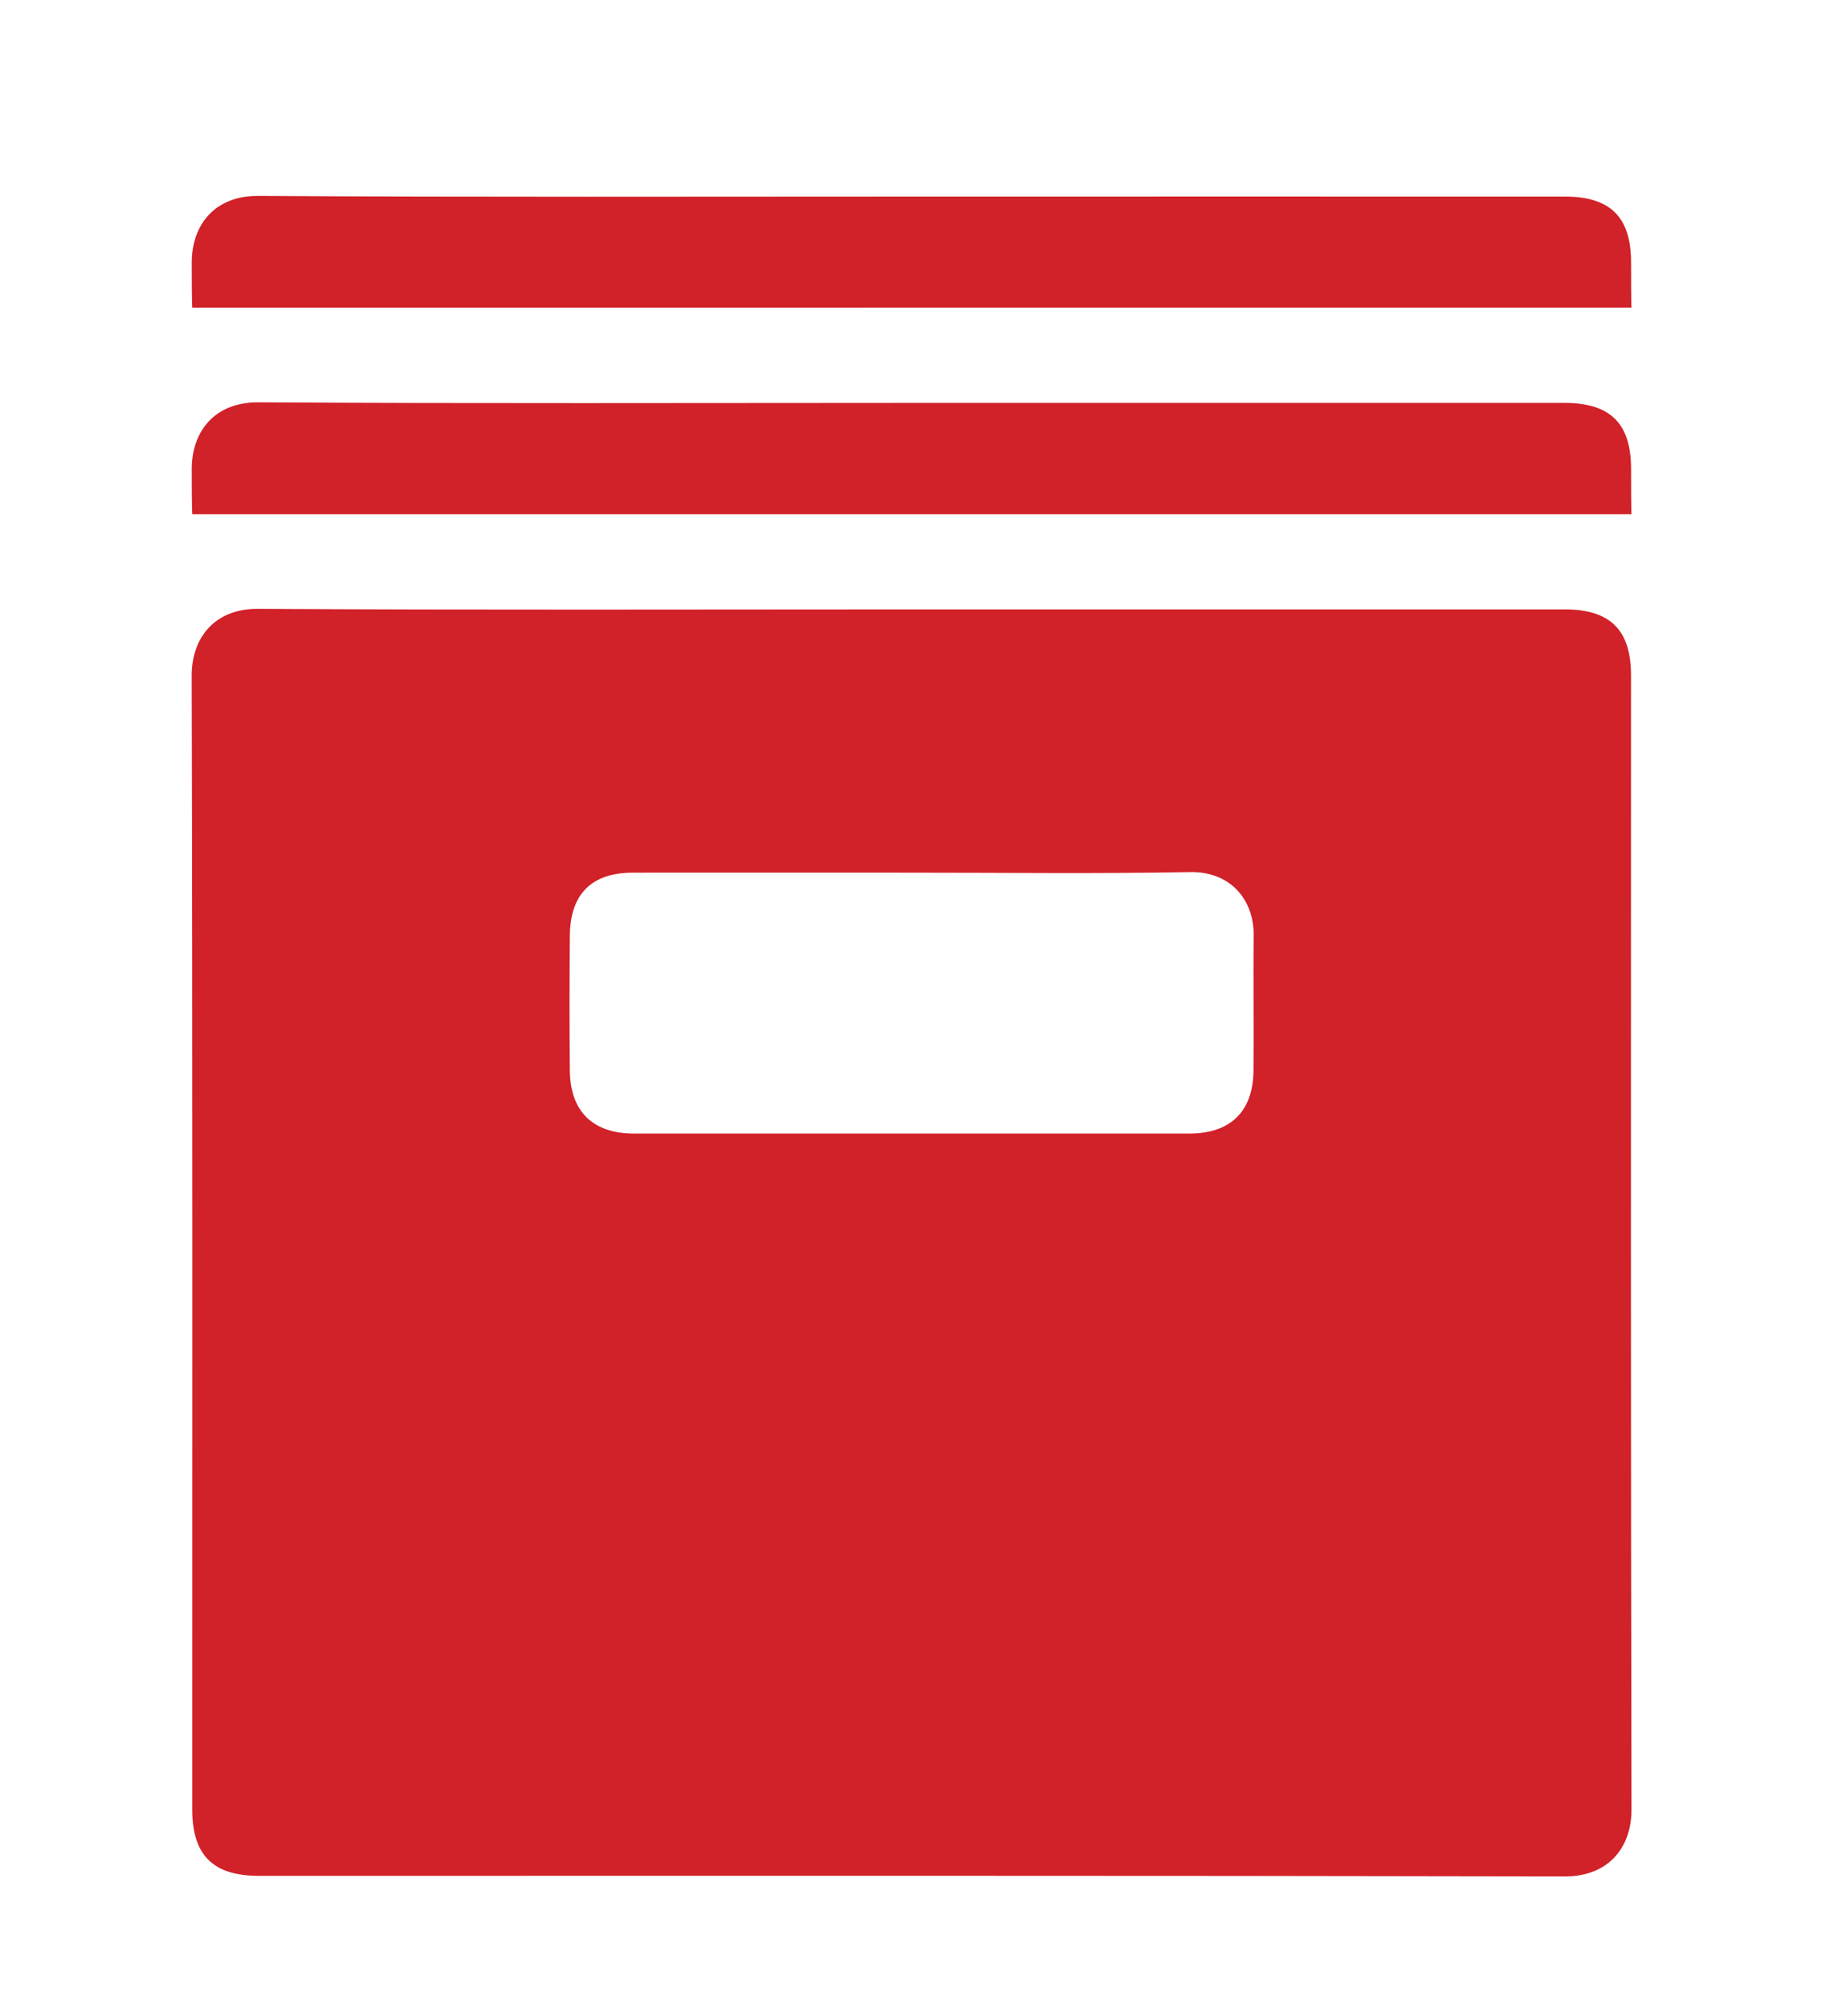
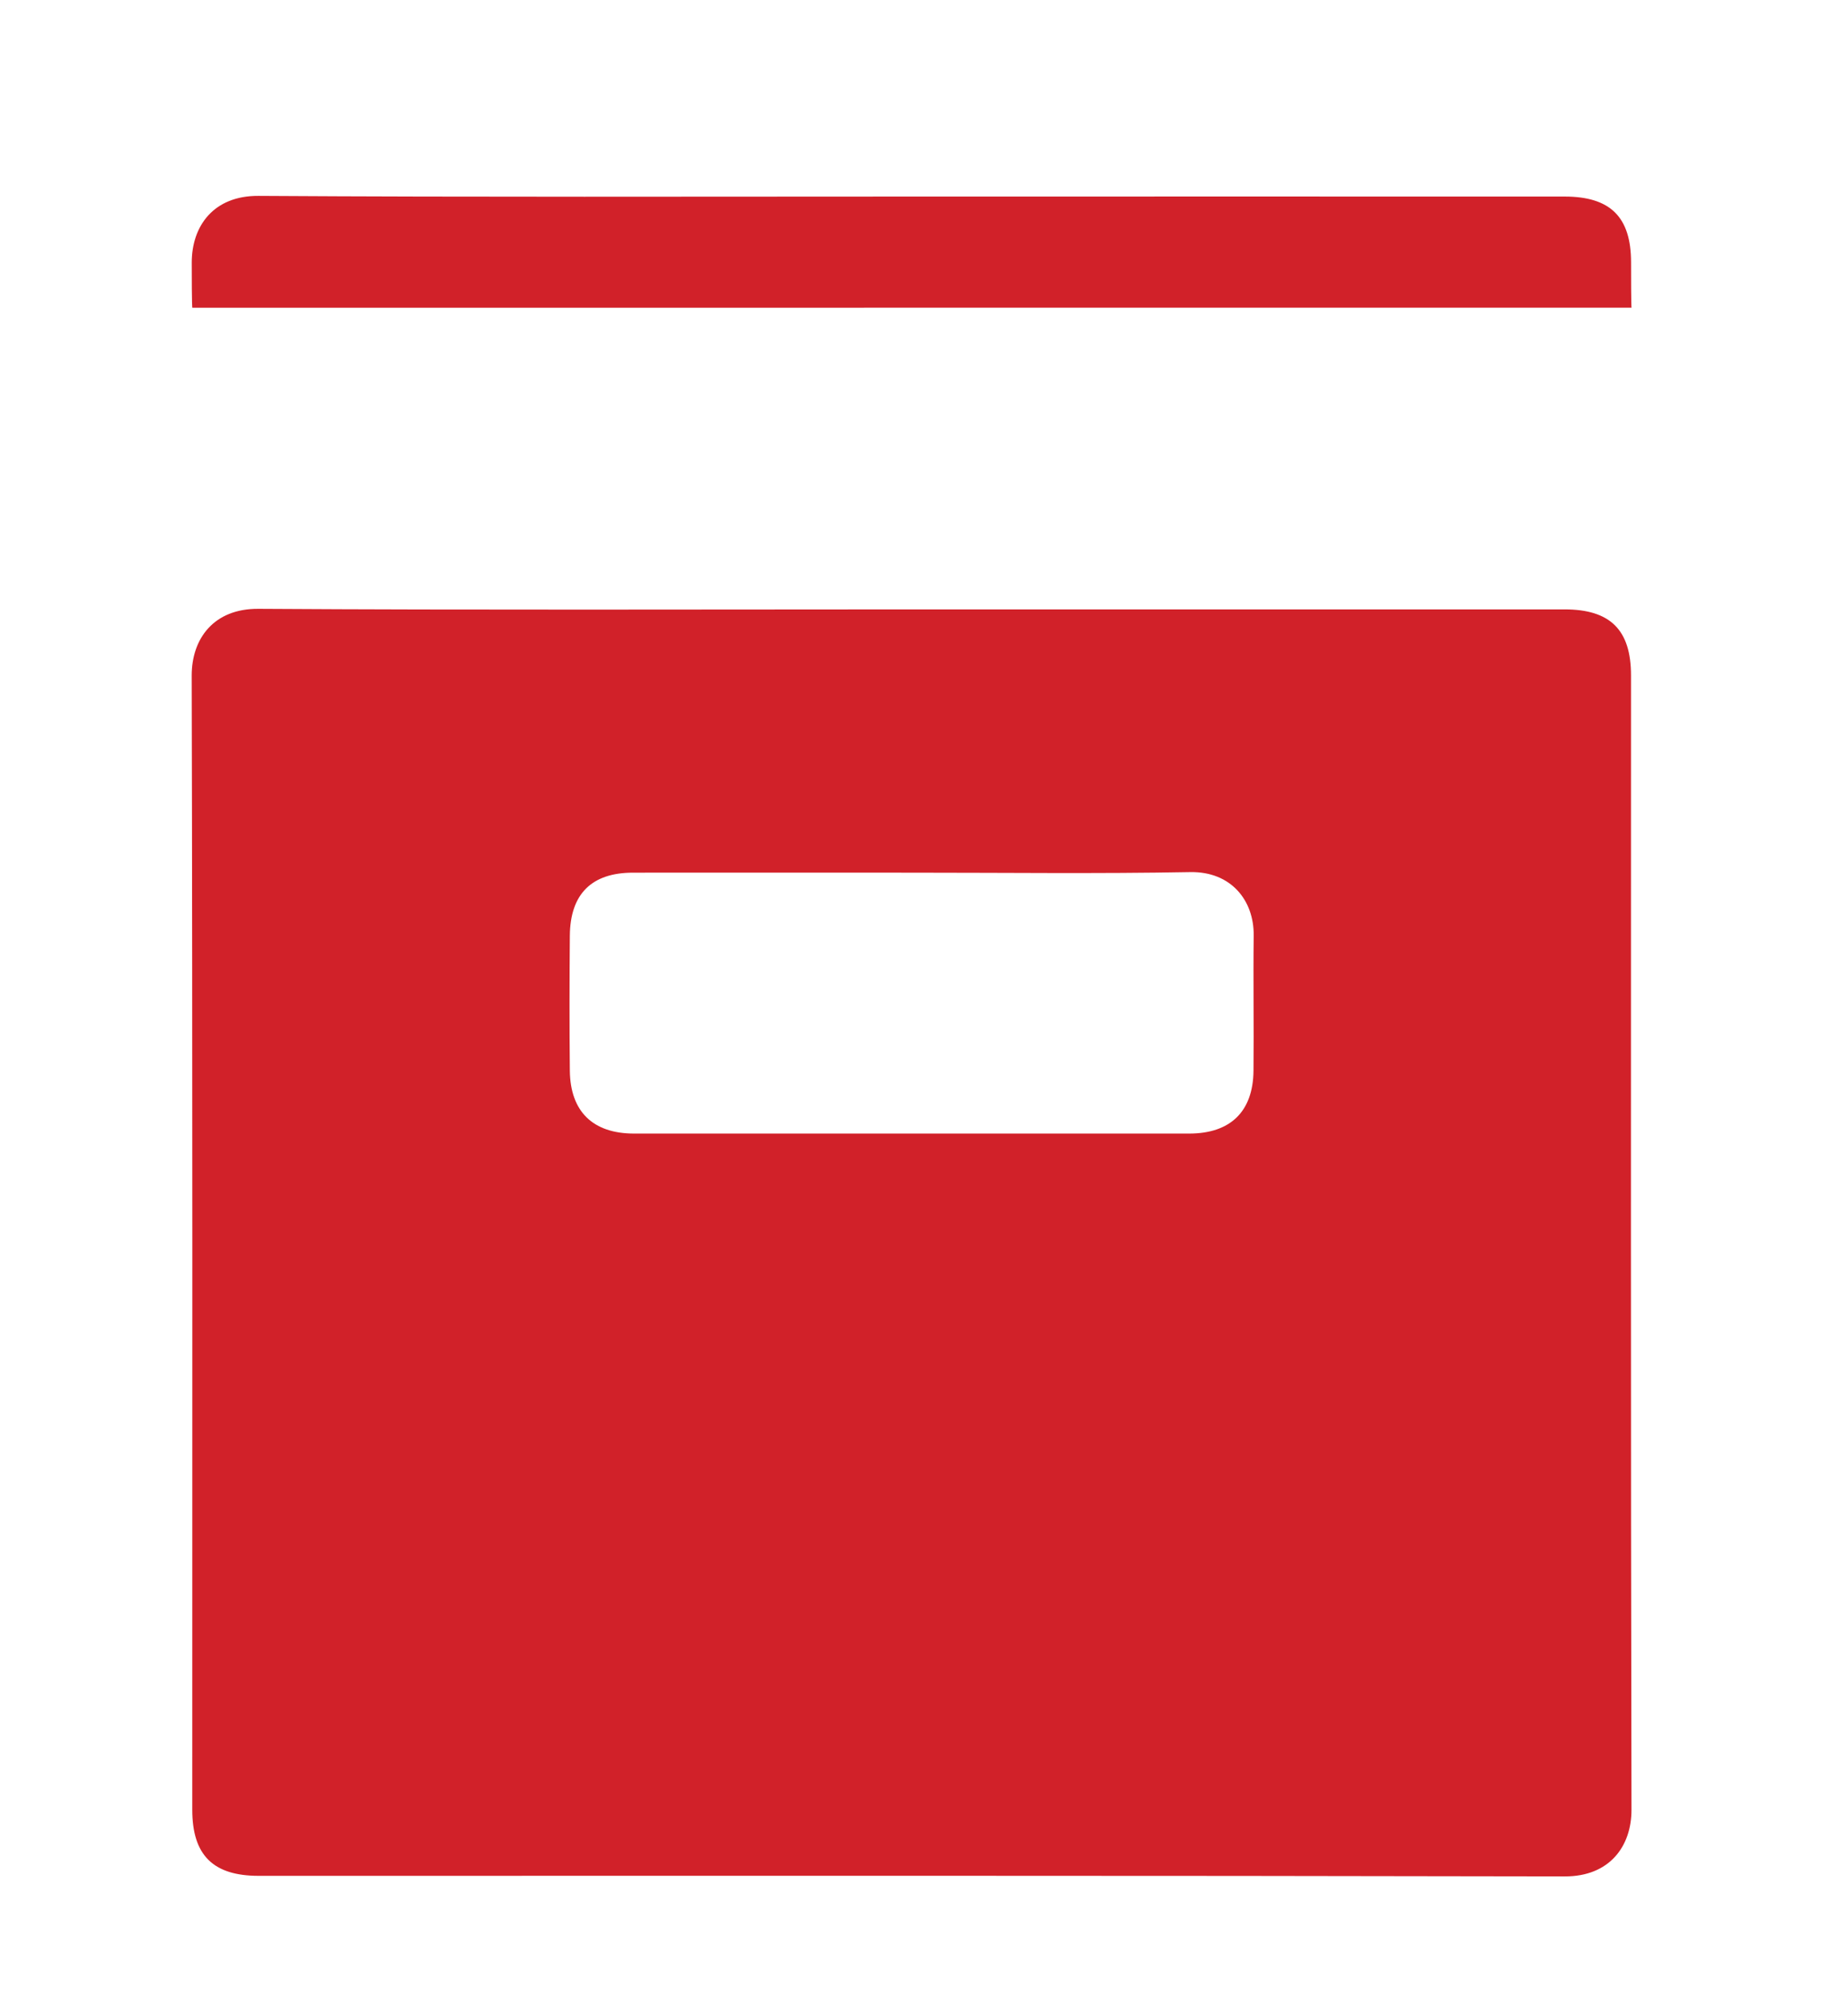
<svg xmlns="http://www.w3.org/2000/svg" id="Layer_1" viewBox="0 0 355.92 388.53">
  <defs>
    <style>.cls-1{fill:#d12129;}</style>
  </defs>
  <path class="cls-1" d="M176,168.18c-17.99,0-36.01-.02-54.02,0-7.97,0-12.1,4.11-12.17,12.13-.07,8.69-.09,17.36,0,26.05,.09,7.86,4.44,12.08,12.32,12.1h107.08c7.9-.02,12.26-4.25,12.34-12.1,.09-8.67-.07-17.36,.04-26.05,.07-6.83-4.4-12.37-12.21-12.24-17.79,.33-35.59,.11-53.38,.11m-.66-50.74h126.16c8.8,0,12.8,3.96,12.8,12.72,0,72.86-.07,145.73,.09,218.59,.02,7.09-4.25,12.89-12.85,12.87-83.9-.18-167.79-.11-251.69-.11-8.78,0-12.8-3.98-12.8-12.74,0-72.86,.07-145.73-.11-218.59,0-7.07,4.22-12.91,12.87-12.85,41.85,.26,83.68,.11,125.53,.11" />
-   <path class="cls-1" d="M37.06,99.1s-.11,0-.11-8.71c0-7.05,4.22-12.91,12.87-12.85,41.85,.26,83.68,.11,125.53,.11h126.16c8.8,0,12.8,3.96,12.8,12.72s.09,8.73,.09,8.73" />
  <path class="cls-1" d="M37.06,59.31s-.11,0-.11-8.71c0-7.05,4.22-12.91,12.87-12.85,41.85,.26,83.68,.13,125.53,.13s84.09-.02,126.16,0c8.8,0,12.8,3.94,12.8,12.69s.09,8.73,.09,8.73" />
</svg>